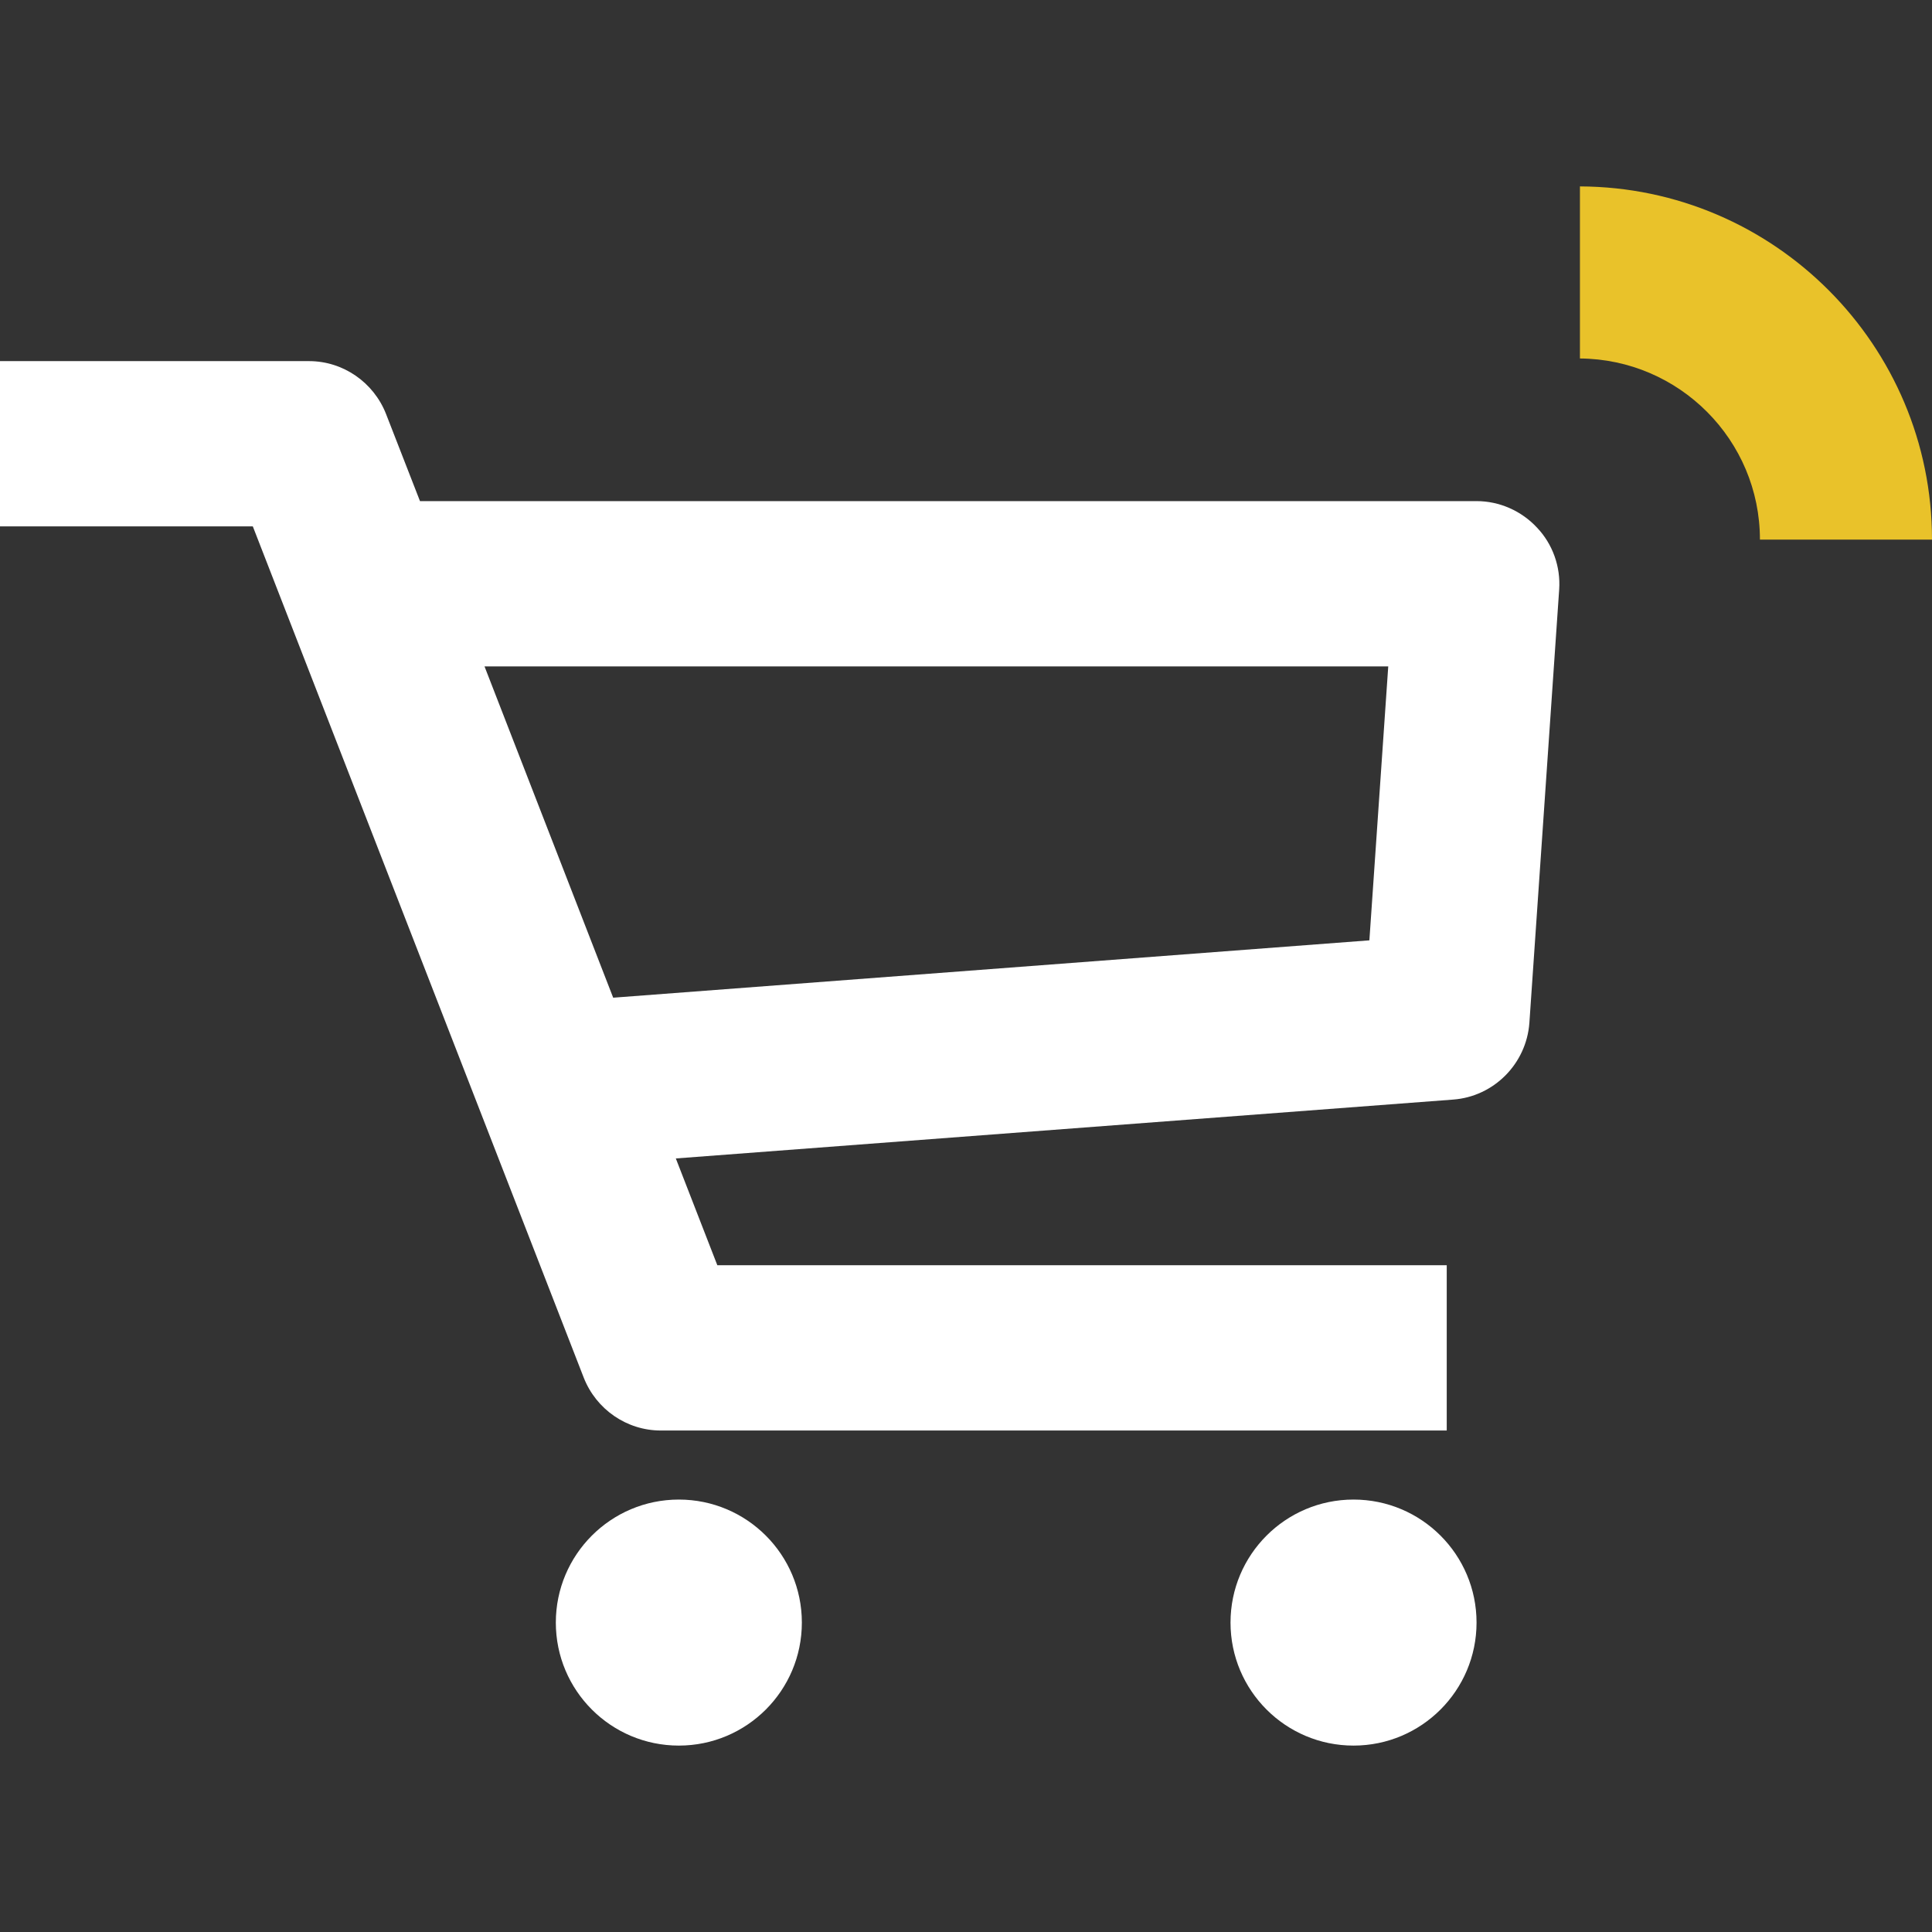
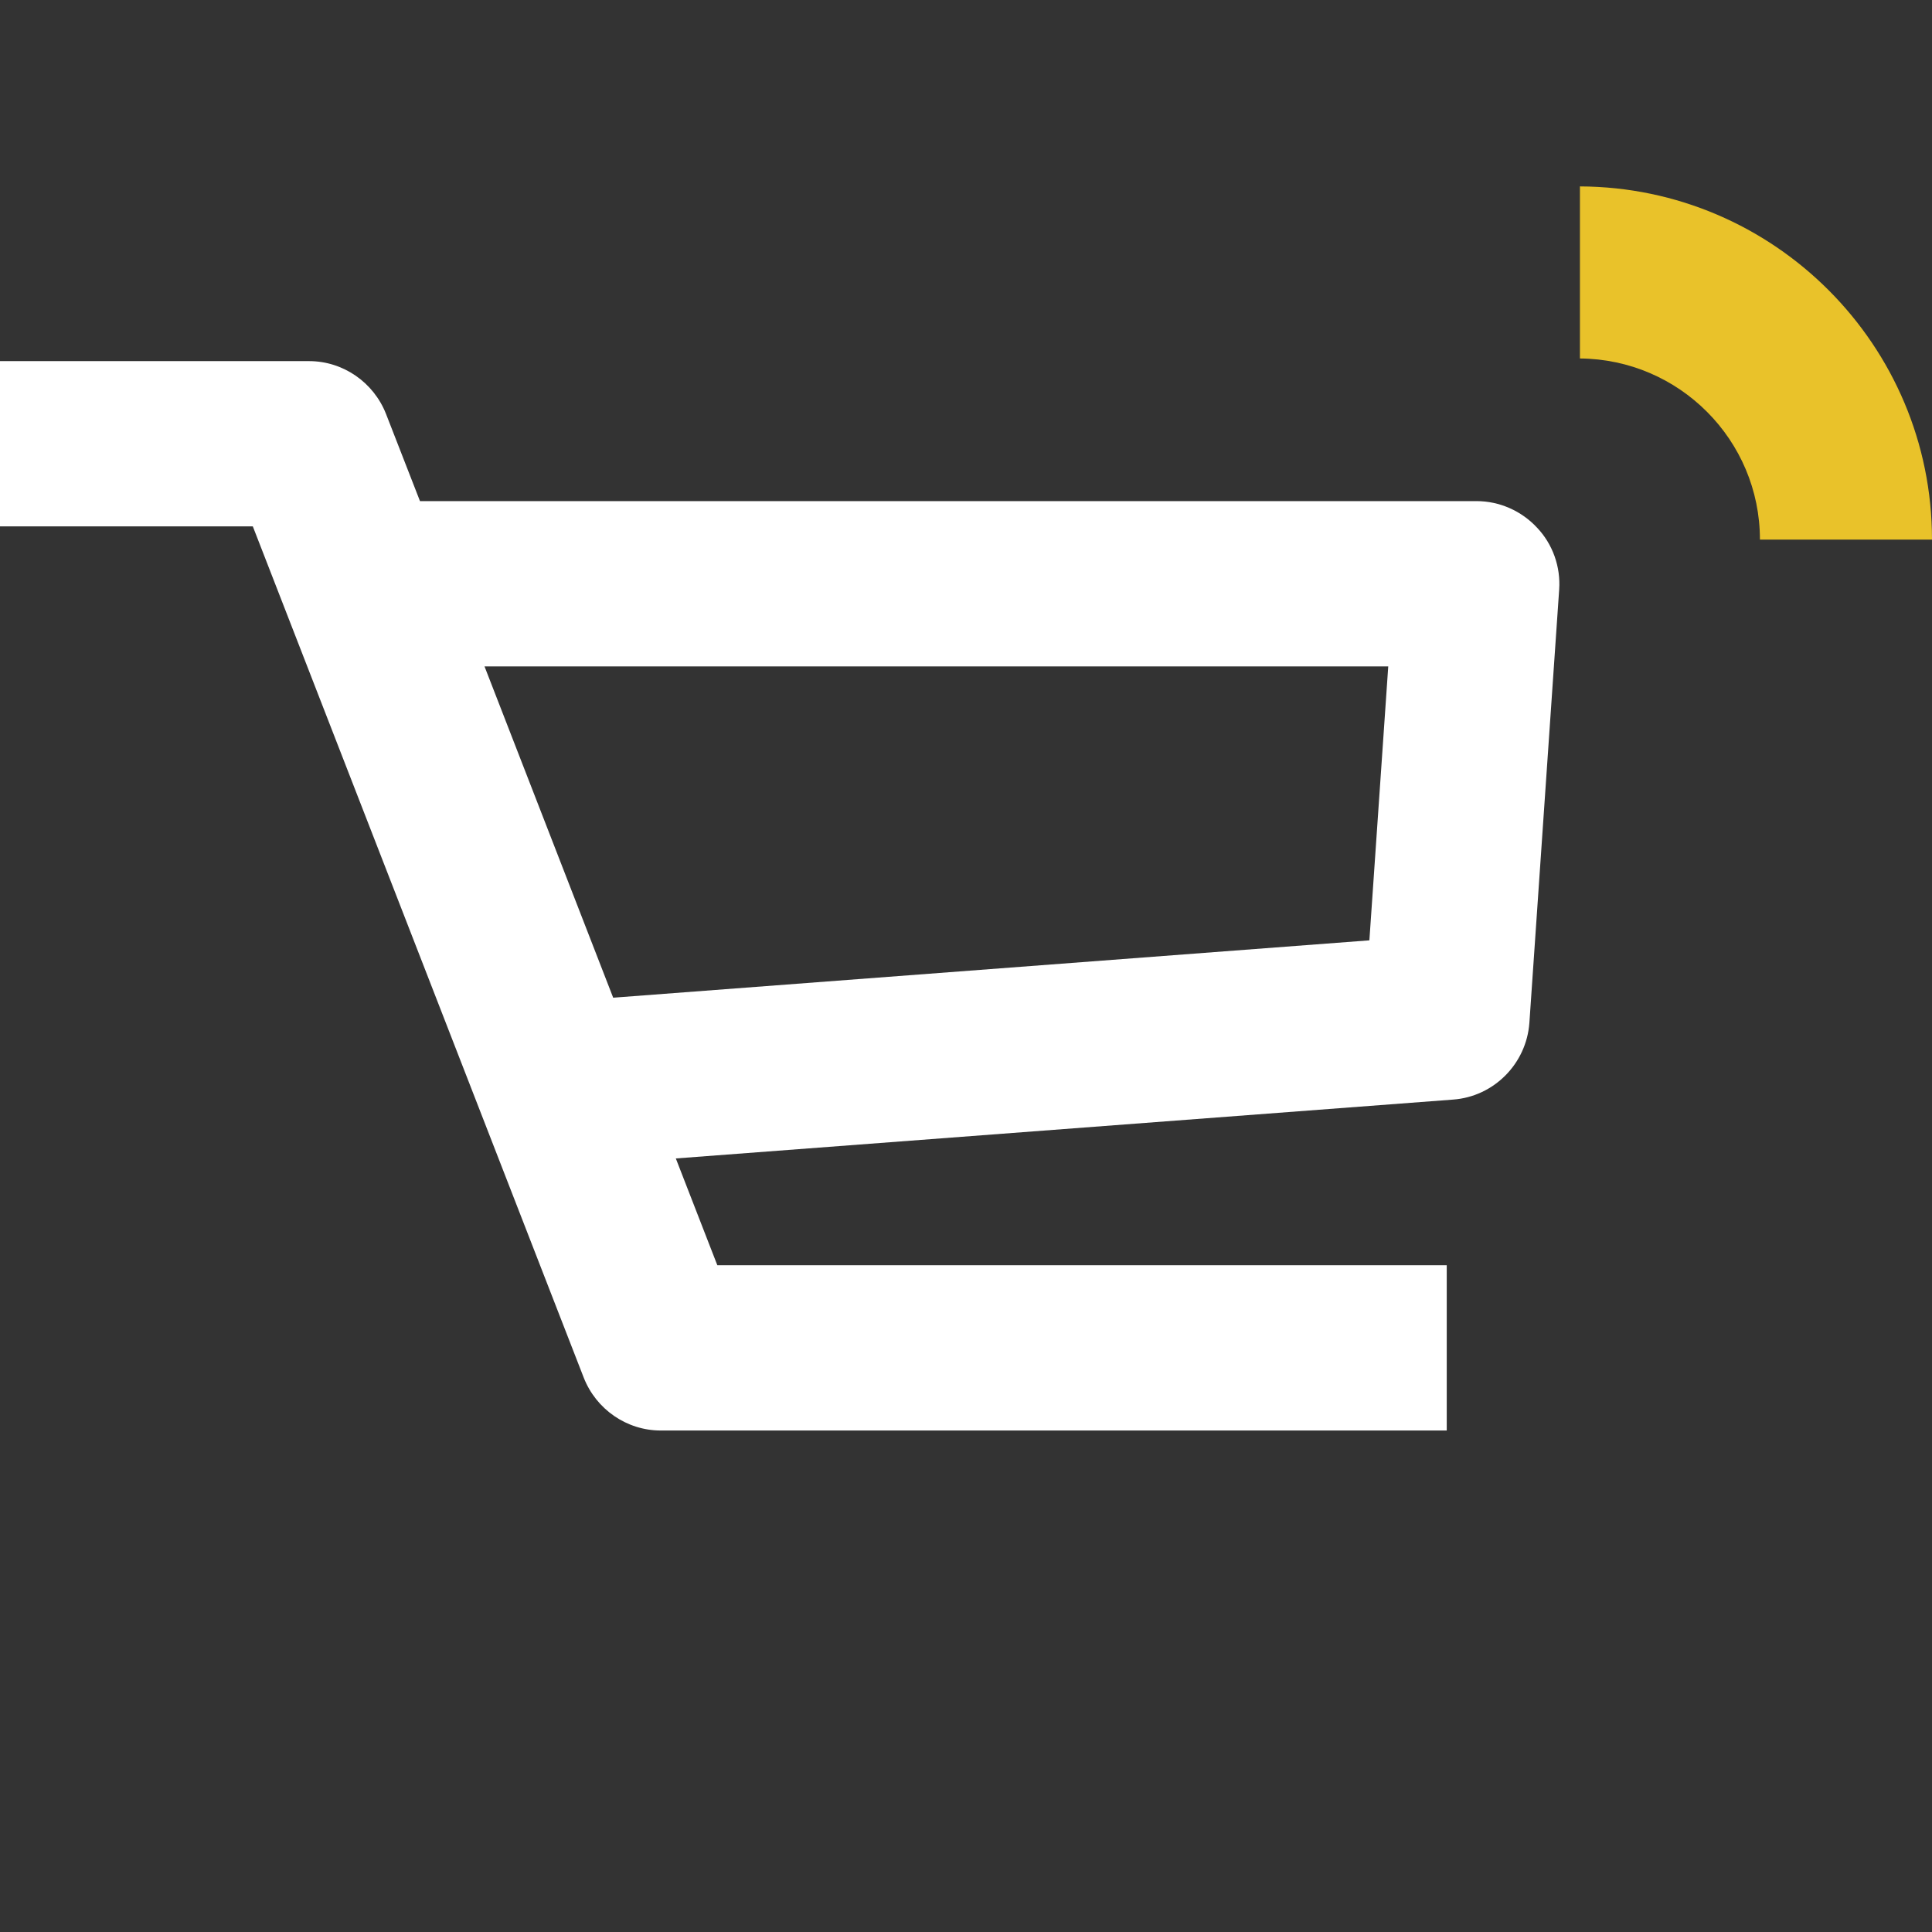
<svg xmlns="http://www.w3.org/2000/svg" version="1.1" id="Calque_1" x="0px" y="0px" viewBox="0 0 512 512" style="enable-background:new 0 0 512 512;" xml:space="preserve">
  <rect x="0" y="0" width="512" height="512" fill="#333333" stroke="none" />
  <style type="text/css">
	.st0{fill:#E9C22A;}
	.st1{fill:#FFFFFF;}
</style>
  <g id="XMLID_52_">
    <g id="XMLID_53_">
      <path id="XMLID_220_" class="st0" d="M466.4,143H512c0-51.5-41.8-93.4-93.3-93.6V95C445,95.2,466.4,116.6,466.4,143" />
    </g>
  </g>
  <g id="XMLID_5_">
-     <path id="XMLID_217_" class="st1" d="M179.9,462.6c18,0,32.6-14.6,32.6-32.6c0-18-14.6-32.6-32.6-32.6c-18,0-32.6,14.6-32.6,32.6   C147.3,448,161.9,462.6,179.9,462.6" />
-   </g>
+     </g>
  <g id="XMLID_4_">
-     <path id="XMLID_215_" class="st1" d="M358.7,462.6c18,0,32.6-14.6,32.6-32.6c0-18-14.6-32.6-32.6-32.6c-18,0-32.6,14.6-32.6,32.6   C326.1,448,340.7,462.6,358.7,462.6" />
-   </g>
+     </g>
  <path id="XMLID_20_" class="st1" d="M407.3,139.8c-4.1-4.4-9.9-7-16-7h-280l-9-23.1c-3.3-8.4-11.4-14-20.4-14H0v43.8h67l87.7,225.6  c3.3,8.4,11.4,14,20.4,14h208.3v-43.8H190.1l-11-28.3l206-15.6c10.8-0.8,19.4-9.5,20.2-20.3l7.9-114.9  C413.6,150.2,411.5,144.2,407.3,139.8z M362.9,249.2l-200.4,15.2l-34.1-87.8h239.5L362.9,249.2z" />
</svg>